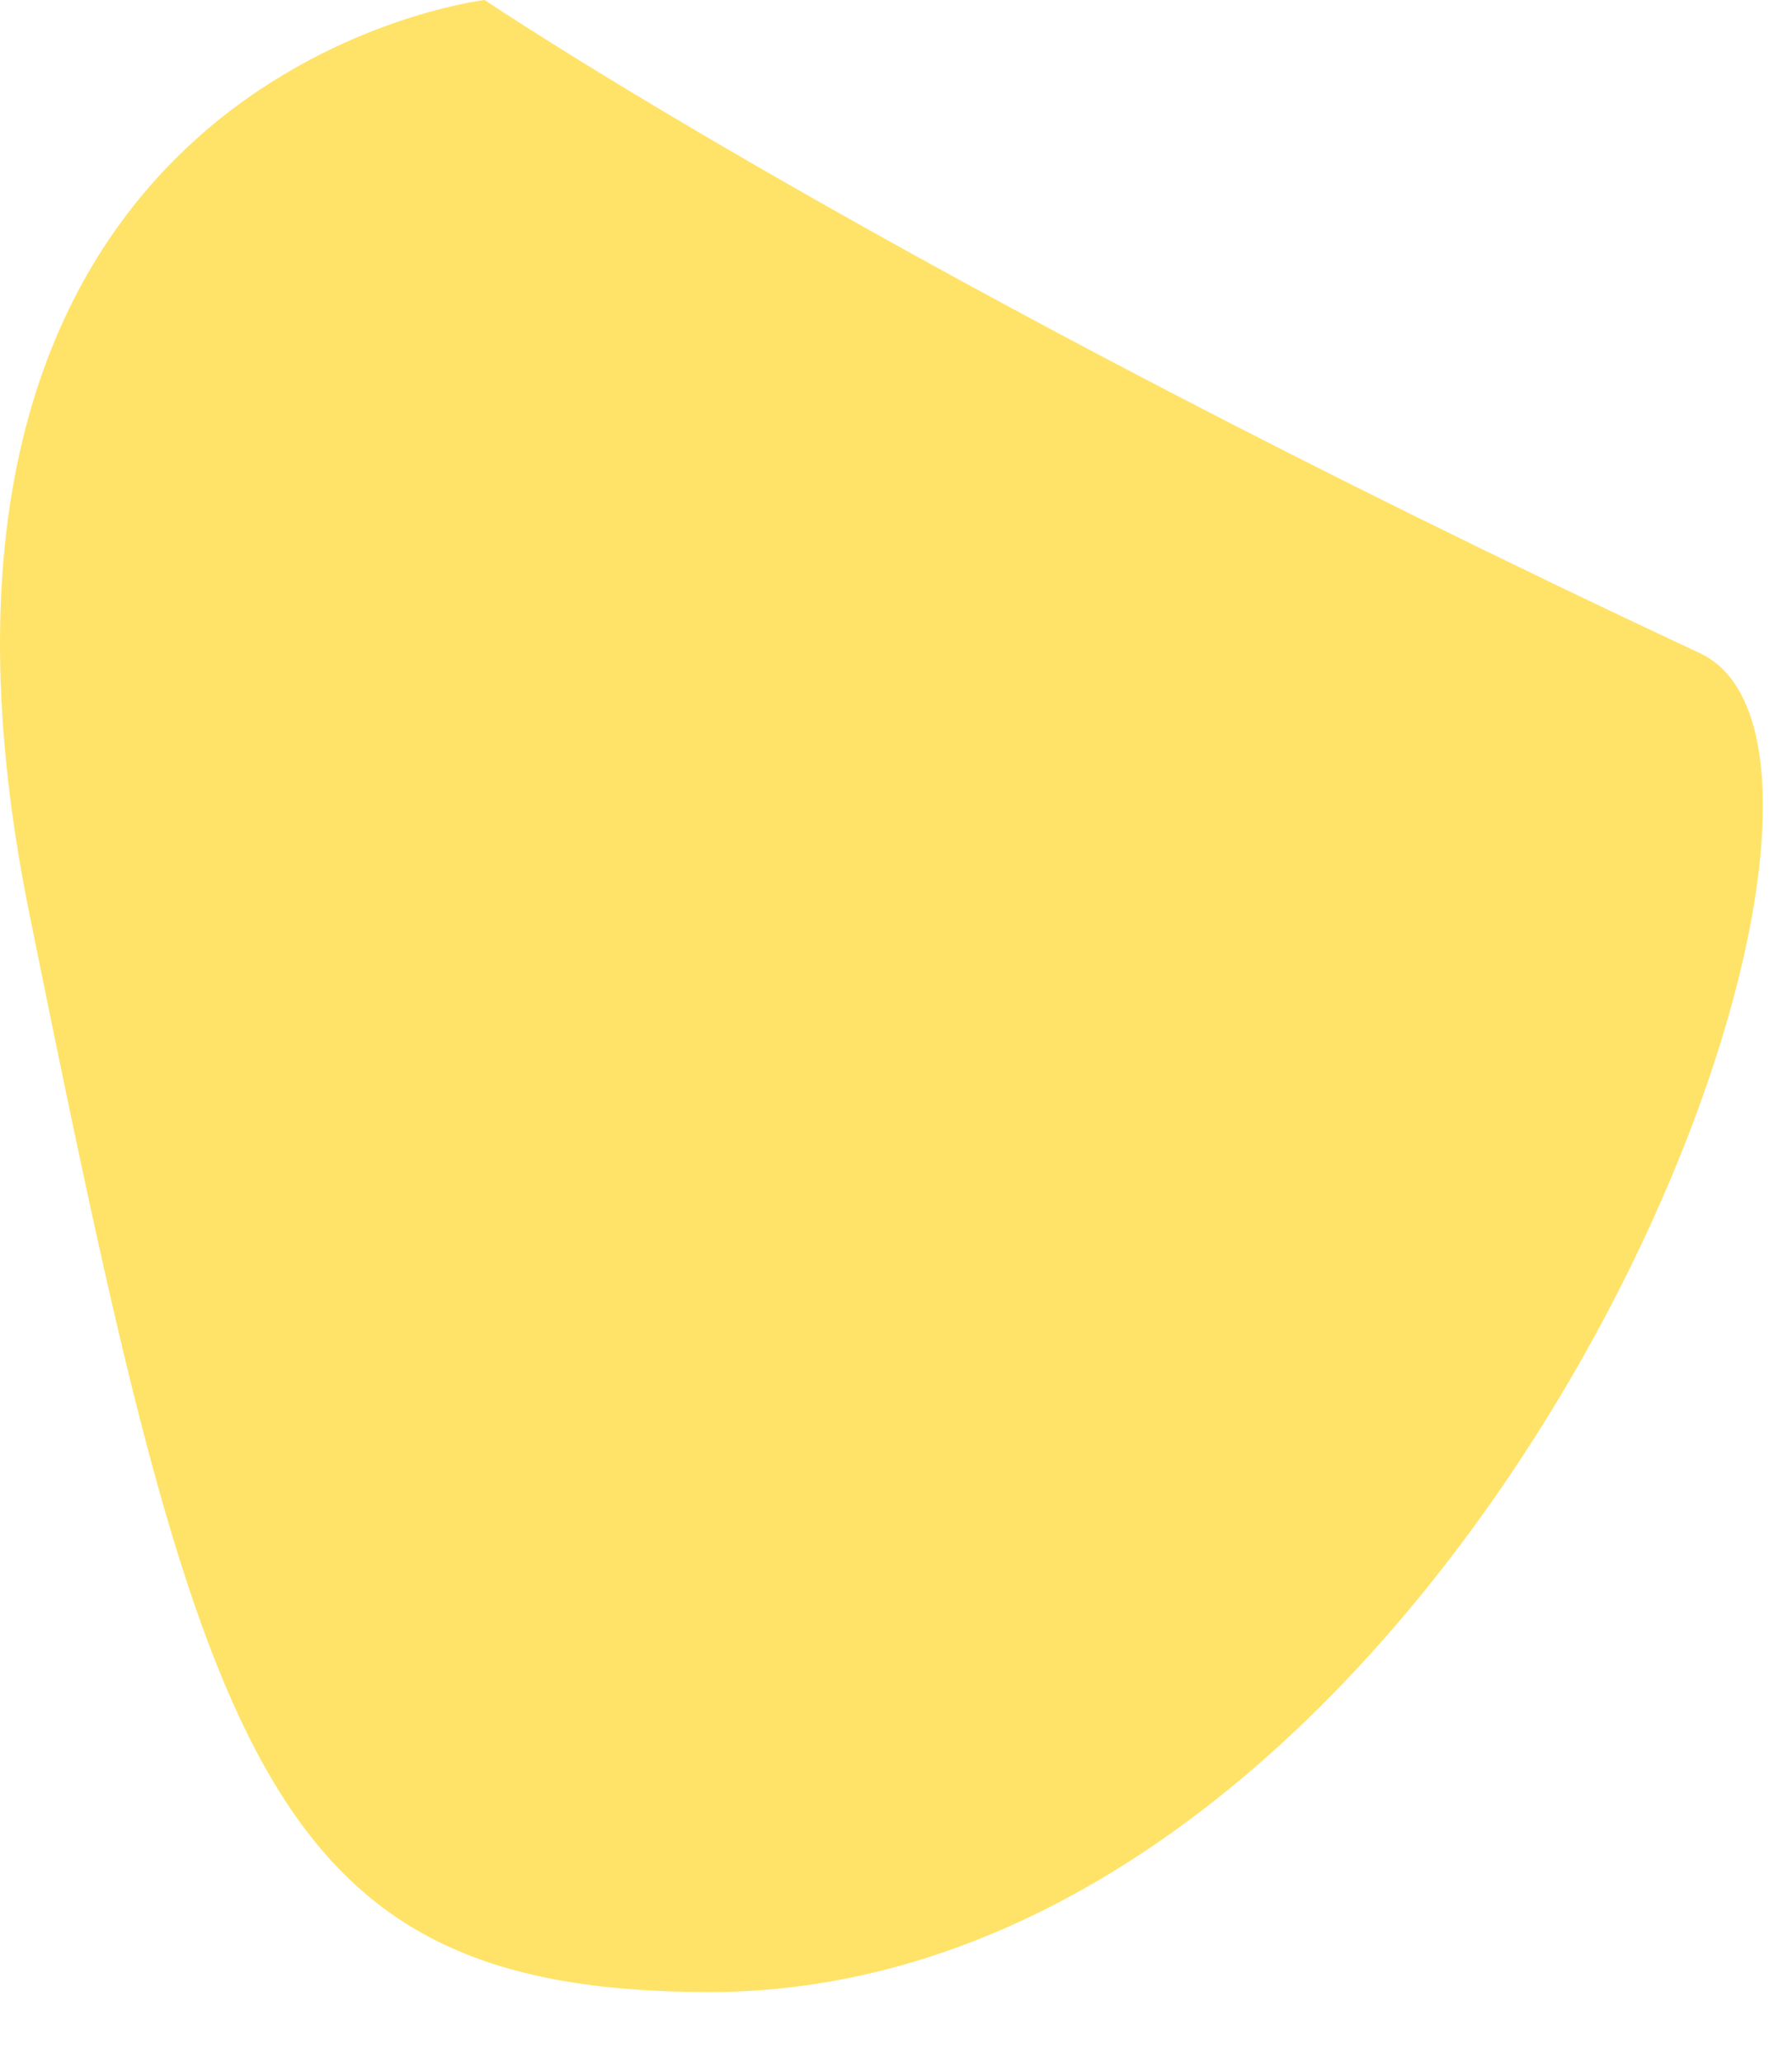
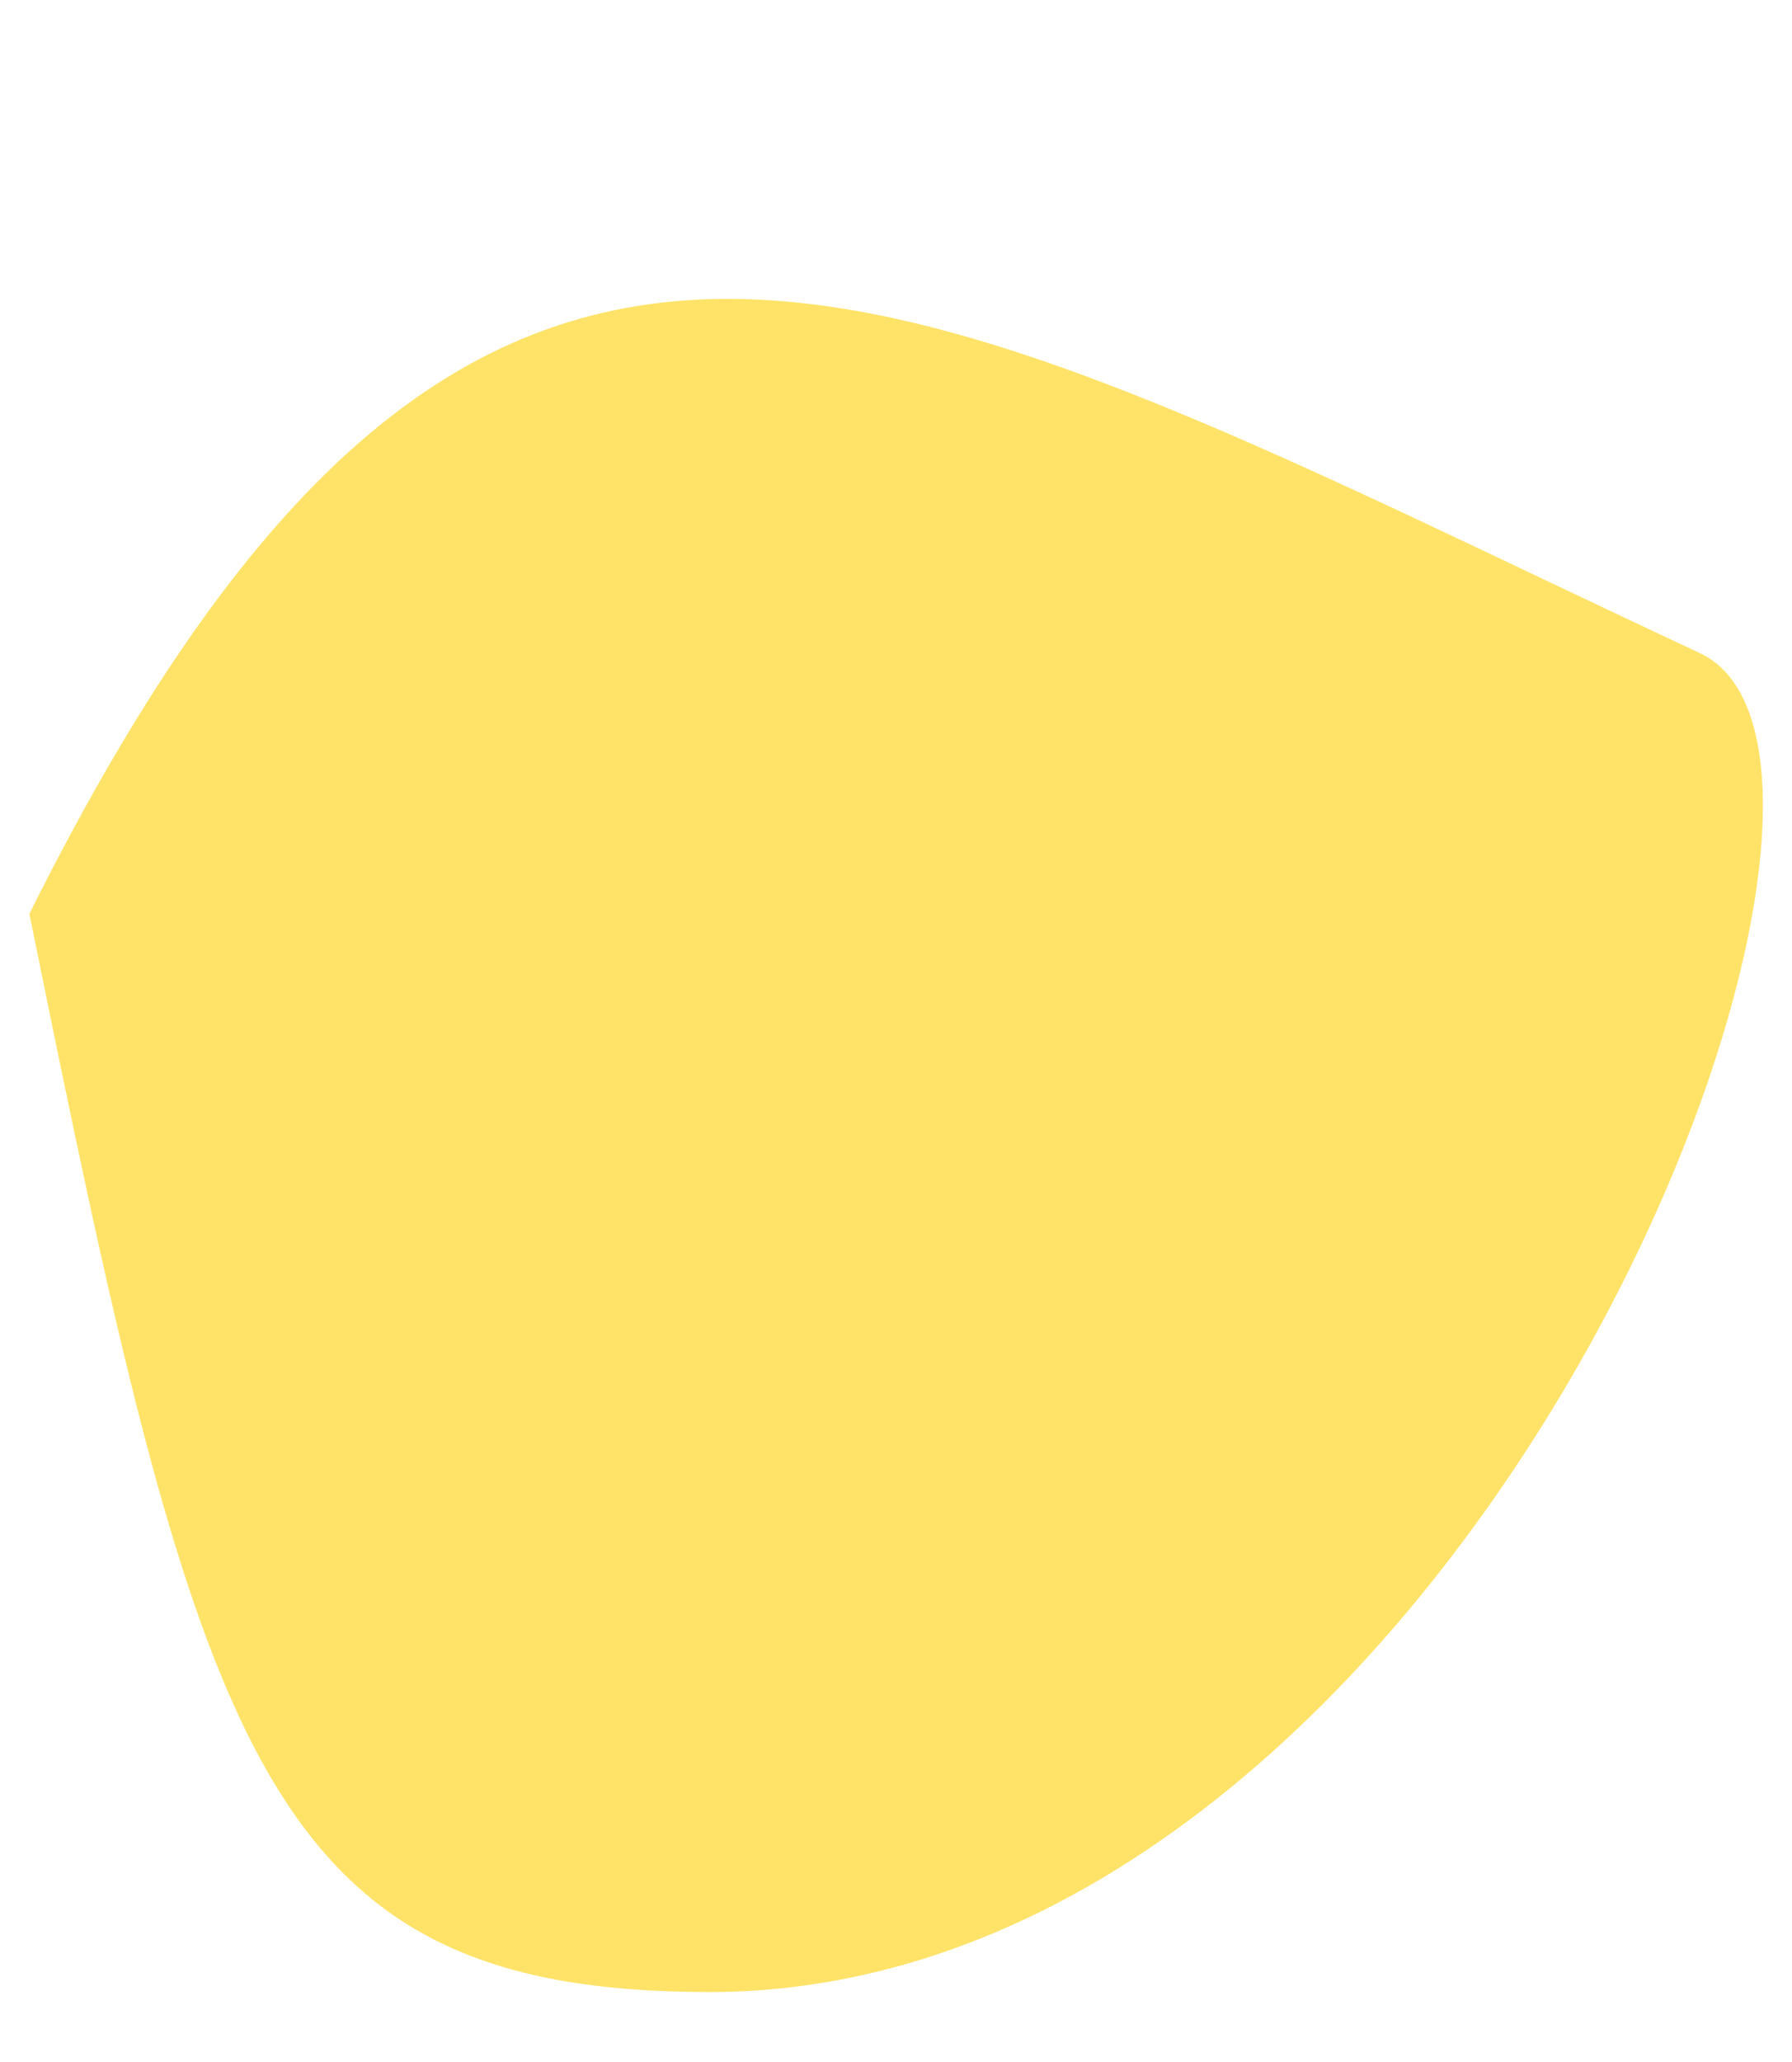
<svg xmlns="http://www.w3.org/2000/svg" fill="none" height="100%" overflow="visible" preserveAspectRatio="none" style="display: block;" viewBox="0 0 20 23" width="100%">
  <g id="Vector 205" style="mix-blend-mode:color-burn">
-     <path d="M7.901 22.22C2.922 22.21 2.229 19.567 0.328 10.193C-1.573 0.82 5.409 0 5.409 0C5.409 0 9.947 3.065 18.971 7.285C21.663 8.544 16.35 22.235 7.901 22.22Z" fill="#FFE368" />
+     <path d="M7.901 22.22C2.922 22.21 2.229 19.567 0.328 10.193C5.409 0 9.947 3.065 18.971 7.285C21.663 8.544 16.35 22.235 7.901 22.22Z" fill="#FFE368" />
  </g>
</svg>